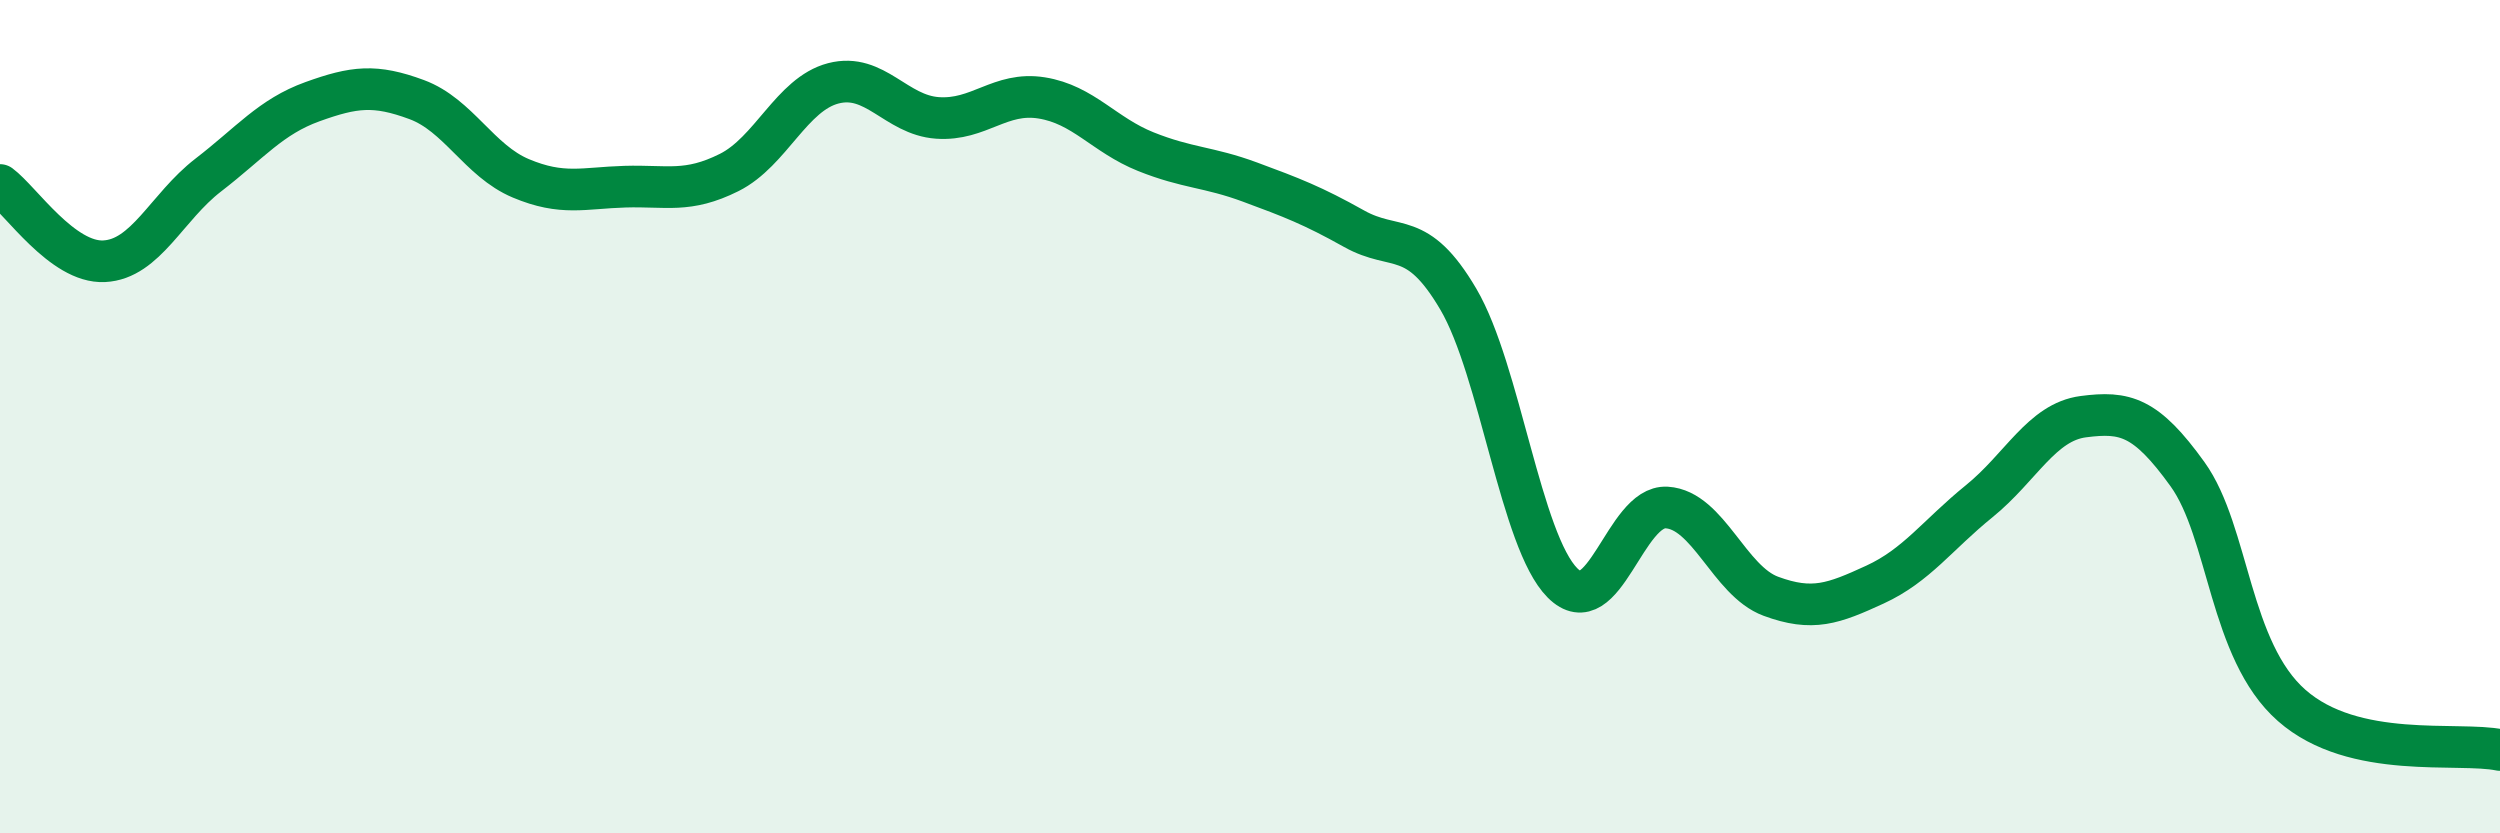
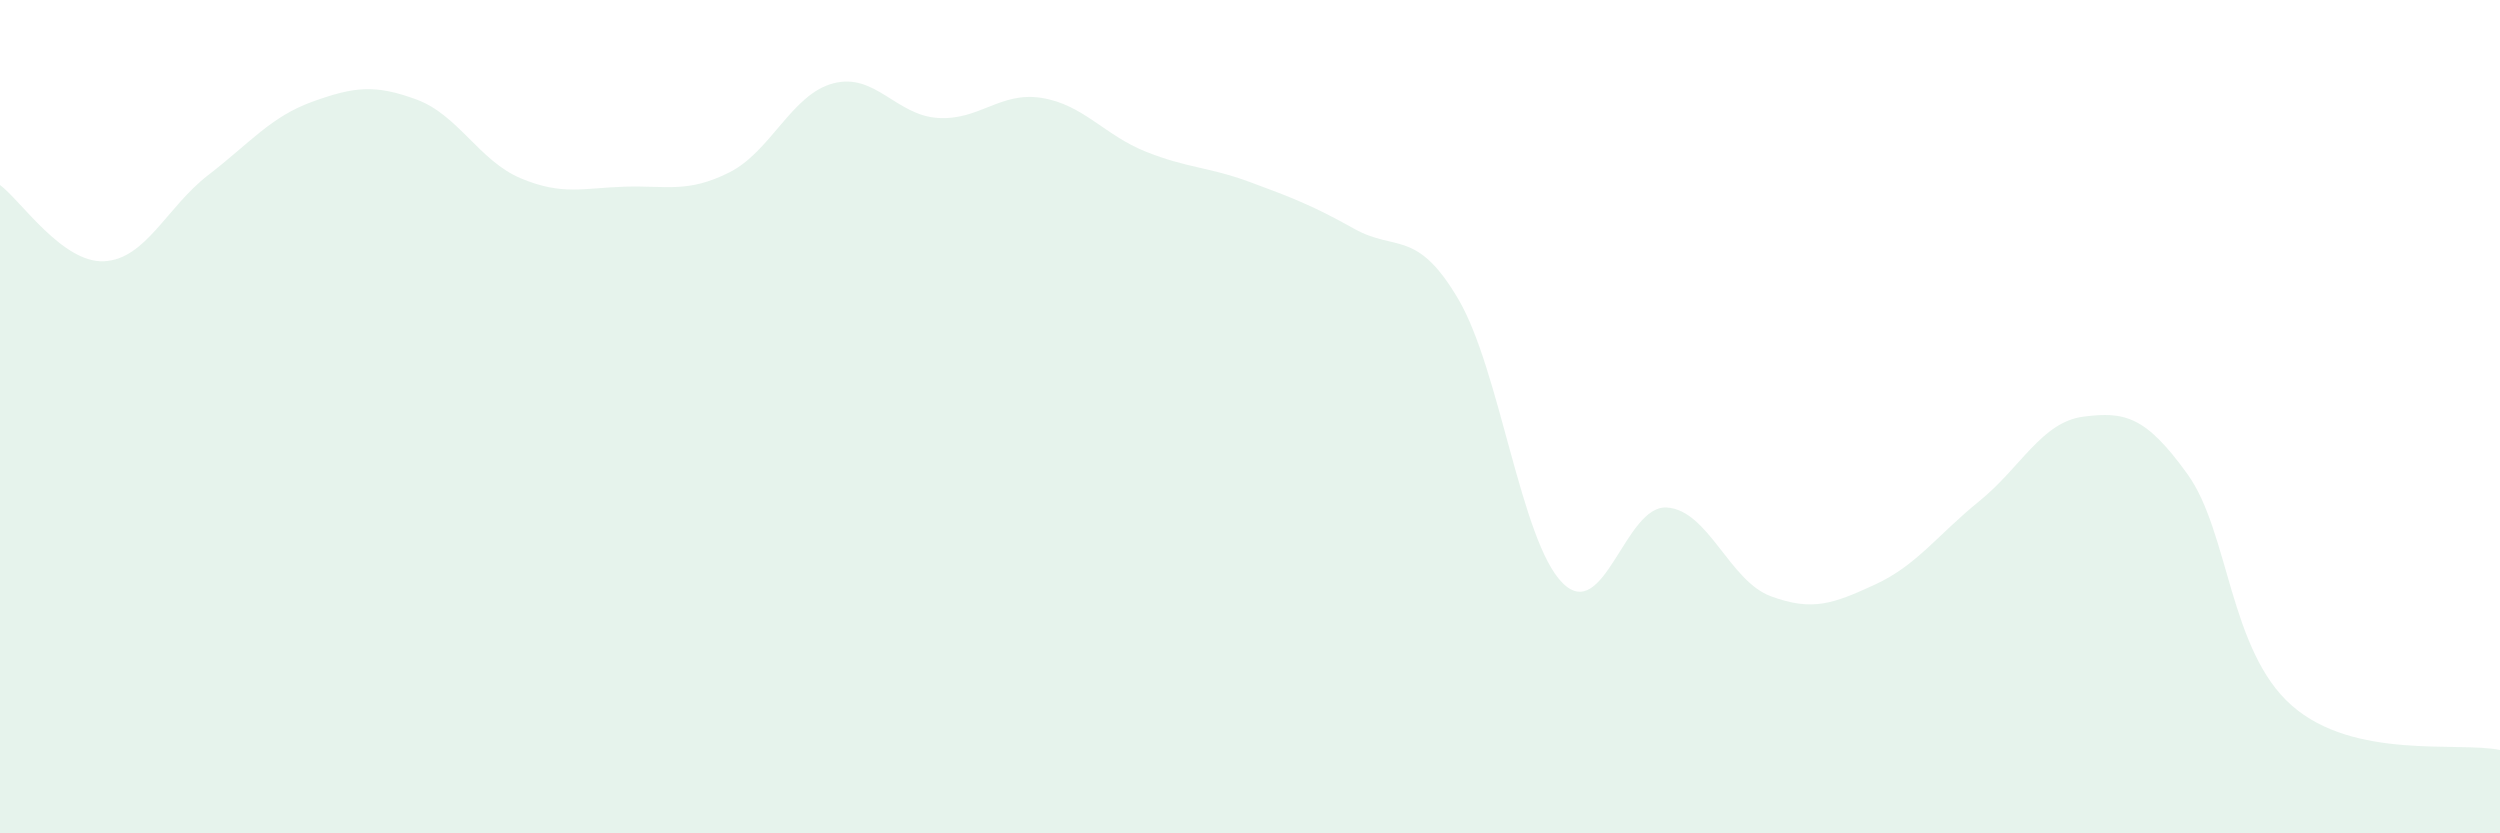
<svg xmlns="http://www.w3.org/2000/svg" width="60" height="20" viewBox="0 0 60 20">
  <path d="M 0,4.44 C 0.5,4.81 1.5,6.32 2.5,6.27 C 3.5,6.22 4,4.97 5,4.2 C 6,3.43 6.5,2.8 7.5,2.44 C 8.5,2.08 9,2.02 10,2.39 C 11,2.76 11.5,3.86 12.5,4.28 C 13.5,4.7 14,4.51 15,4.48 C 16,4.45 16.5,4.64 17.5,4.14 C 18.5,3.64 19,2.26 20,2 C 21,1.74 21.5,2.76 22.5,2.83 C 23.5,2.9 24,2.19 25,2.35 C 26,2.51 26.5,3.24 27.5,3.64 C 28.5,4.04 29,4 30,4.37 C 31,4.74 31.5,4.93 32.5,5.49 C 33.5,6.05 34,5.48 35,7.18 C 36,8.88 36.5,12.99 37.5,13.99 C 38.5,14.99 39,12.12 40,12.18 C 41,12.24 41.5,13.94 42.5,14.31 C 43.5,14.68 44,14.49 45,14.03 C 46,13.57 46.5,12.84 47.5,12.03 C 48.5,11.22 49,10.13 50,10 C 51,9.87 51.5,9.99 52.5,11.38 C 53.5,12.77 53.5,15.61 55,16.93 C 56.5,18.25 59,17.79 60,18L60 20L0 20Z" fill="#008740" opacity="0.1" stroke-linecap="round" stroke-linejoin="round" />
-   <path d="M 0,4.44 C 0.5,4.81 1.5,6.32 2.5,6.27 C 3.5,6.22 4,4.97 5,4.2 C 6,3.43 6.5,2.8 7.5,2.44 C 8.5,2.08 9,2.02 10,2.39 C 11,2.76 11.5,3.86 12.5,4.28 C 13.5,4.7 14,4.51 15,4.48 C 16,4.45 16.5,4.64 17.5,4.14 C 18.5,3.64 19,2.26 20,2 C 21,1.74 21.5,2.76 22.5,2.83 C 23.5,2.9 24,2.19 25,2.35 C 26,2.51 26.5,3.24 27.5,3.64 C 28.5,4.04 29,4 30,4.37 C 31,4.74 31.5,4.93 32.5,5.49 C 33.5,6.05 34,5.48 35,7.18 C 36,8.88 36.5,12.99 37.5,13.99 C 38.5,14.99 39,12.12 40,12.18 C 41,12.24 41.5,13.94 42.5,14.31 C 43.5,14.68 44,14.49 45,14.03 C 46,13.57 46.5,12.84 47.5,12.03 C 48.5,11.22 49,10.13 50,10 C 51,9.87 51.5,9.99 52.5,11.38 C 53.5,12.77 53.5,15.61 55,16.93 C 56.5,18.25 59,17.79 60,18" stroke="#008740" stroke-width="1" fill="none" stroke-linecap="round" stroke-linejoin="round" />
</svg>